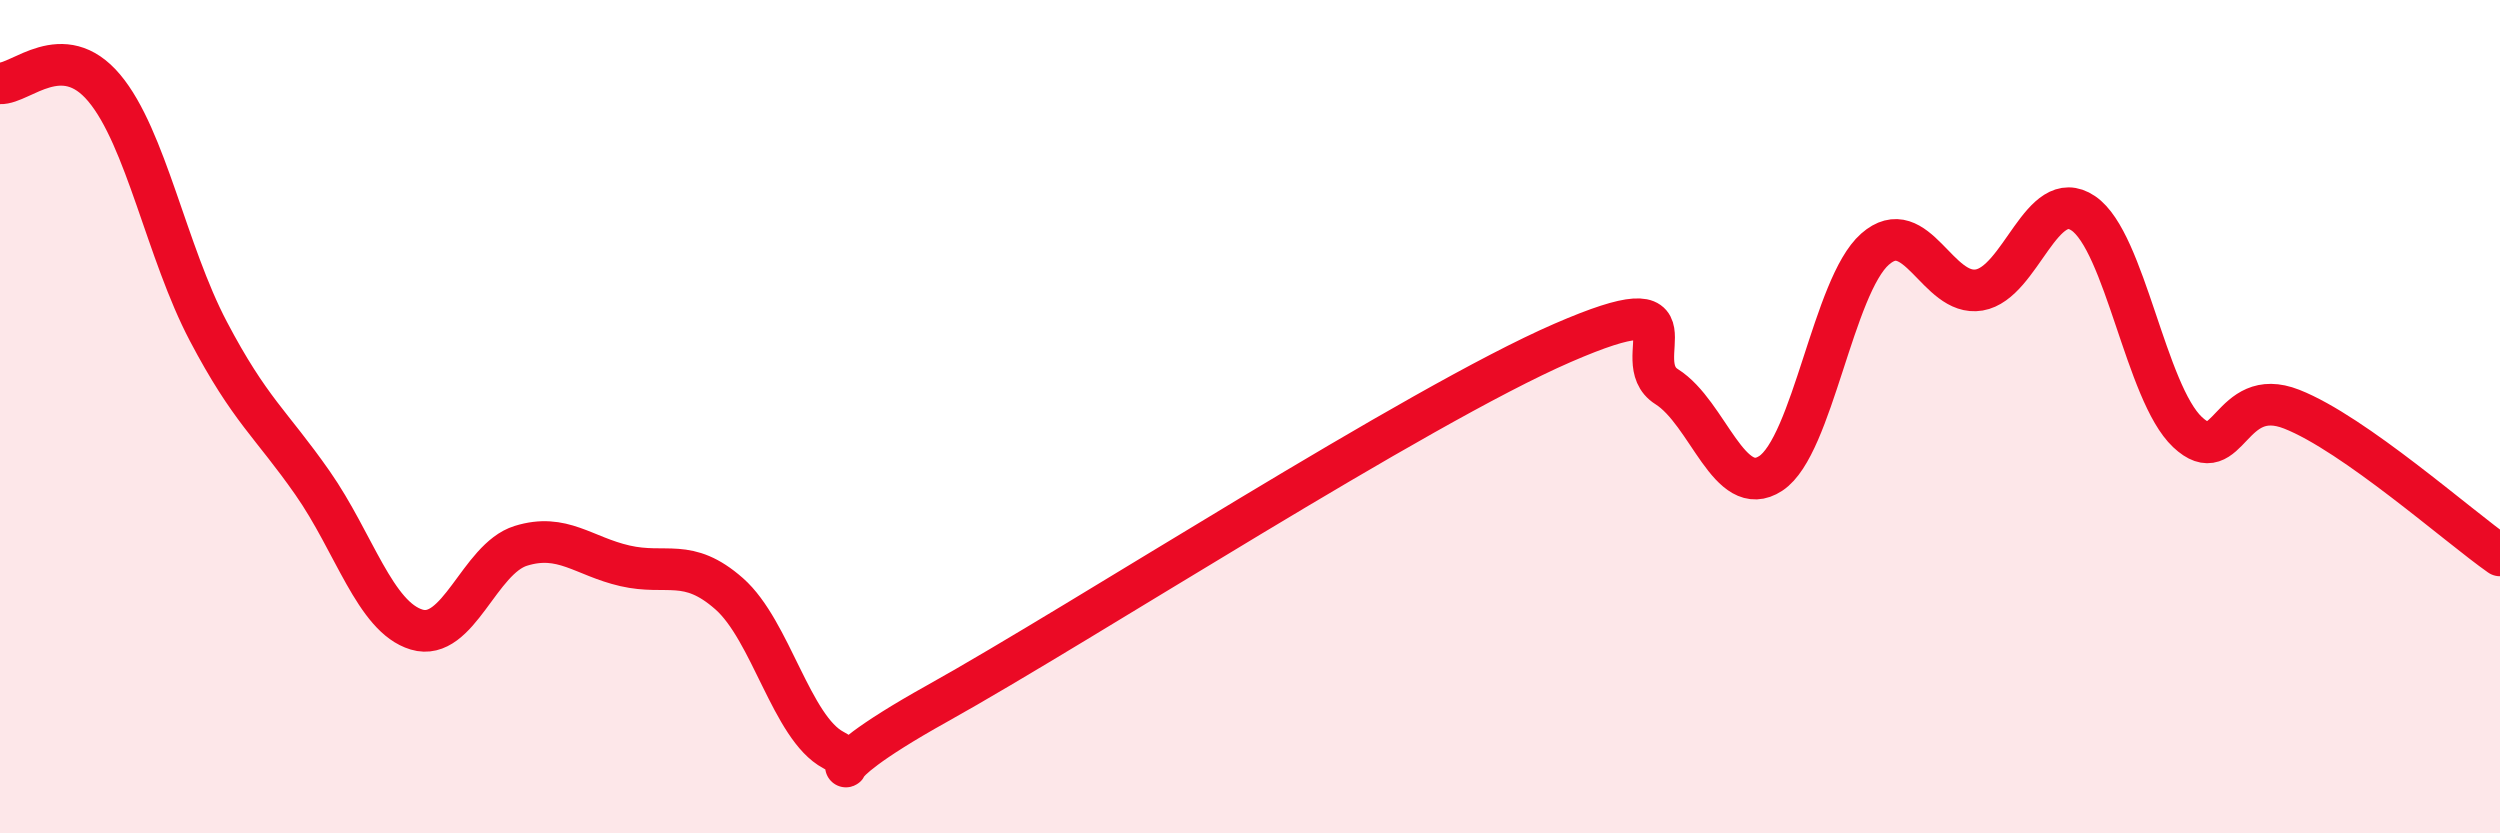
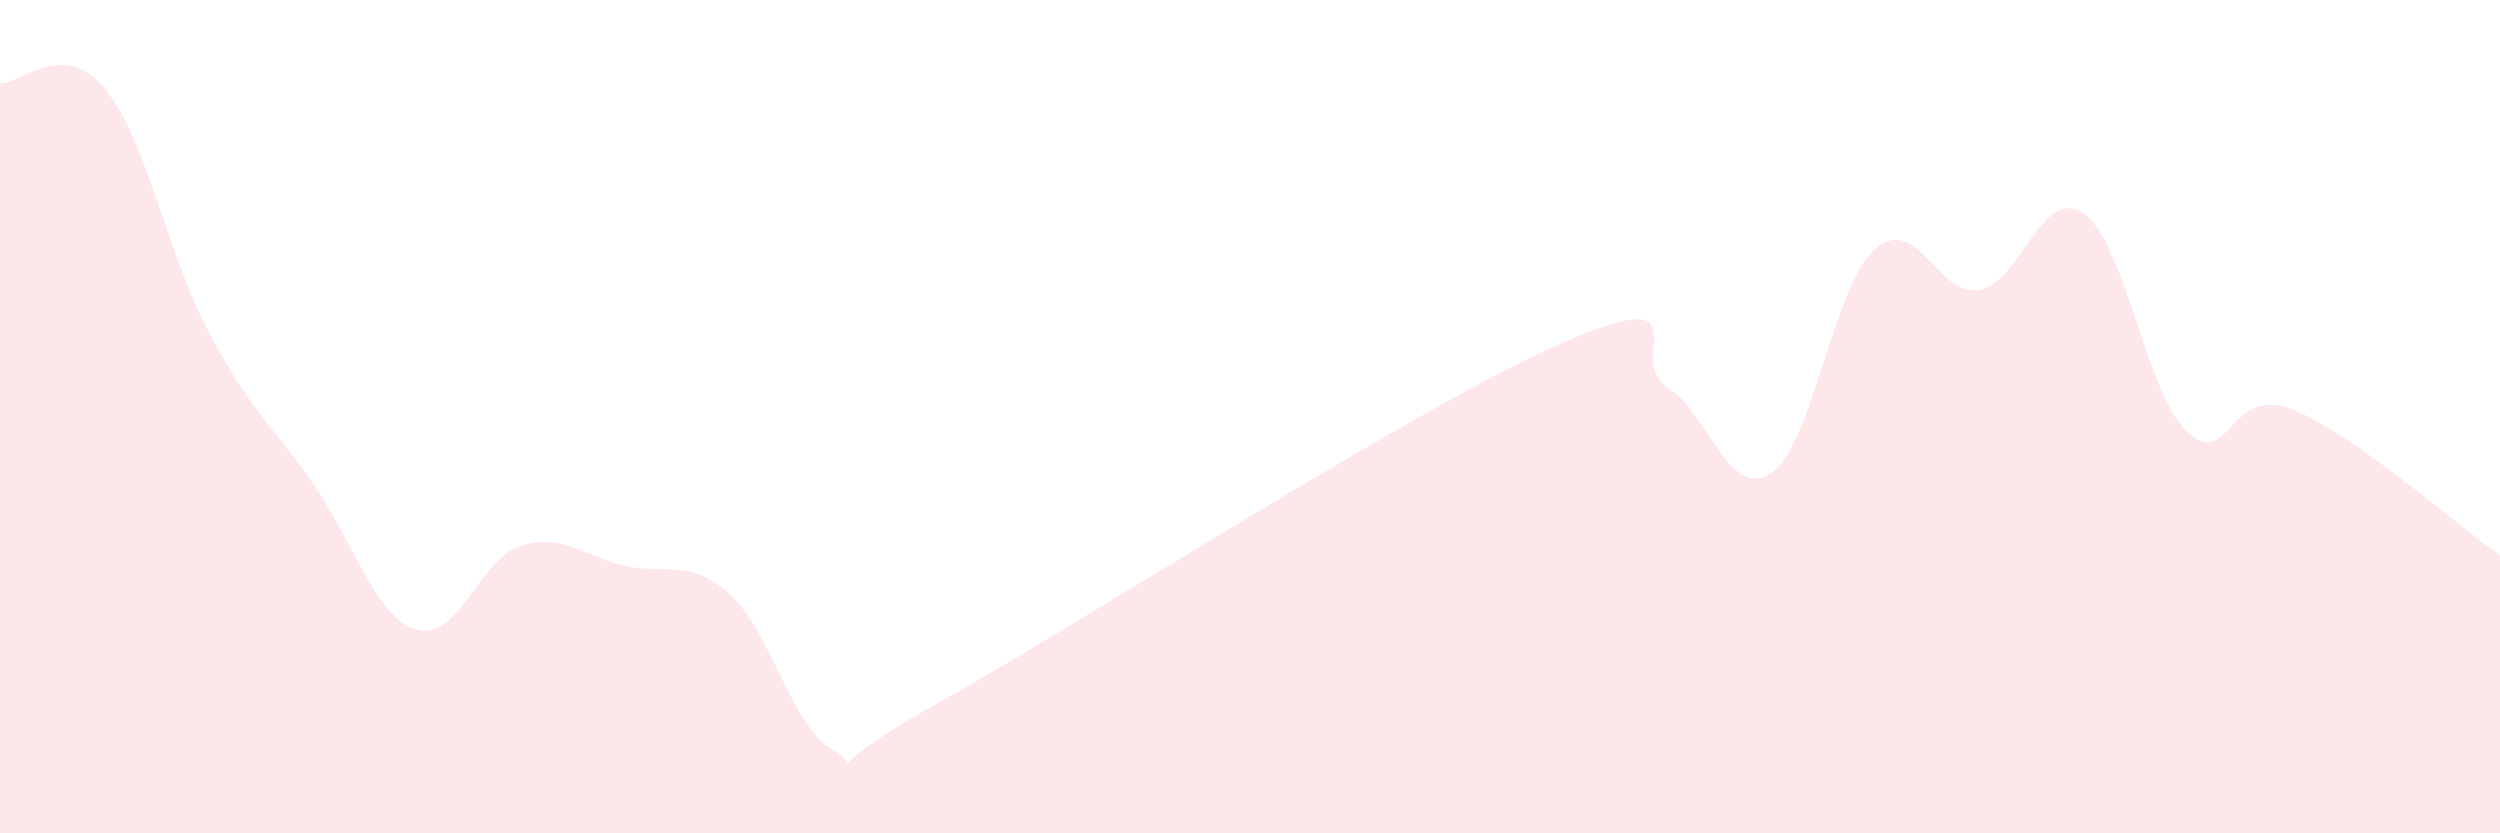
<svg xmlns="http://www.w3.org/2000/svg" width="60" height="20" viewBox="0 0 60 20">
  <path d="M 0,2 C 0.5,2.02 1.5,0.92 2.5,2.11 C 3.5,3.3 4,6.05 5,7.95 C 6,9.85 6.5,10.16 7.5,11.59 C 8.5,13.02 9,14.81 10,15.11 C 11,15.41 11.5,13.41 12.5,13.1 C 13.5,12.79 14,13.35 15,13.58 C 16,13.81 16.5,13.37 17.5,14.25 C 18.5,15.13 19,17.47 20,18 C 21,18.53 19,18.83 22.5,16.88 C 26,14.93 34,9.75 37.5,8.23 C 41,6.71 39,8.65 40,9.28 C 41,9.91 41.5,12.02 42.5,11.36 C 43.5,10.7 44,6.86 45,5.98 C 46,5.1 46.5,7.13 47.5,6.96 C 48.5,6.79 49,4.44 50,5.12 C 51,5.8 51.5,9.43 52.5,10.37 C 53.5,11.31 53.5,9.23 55,9.82 C 56.5,10.41 59,12.63 60,13.33L60 20L0 20Z" fill="#EB0A25" opacity="0.1" stroke-linecap="round" stroke-linejoin="round" />
-   <path d="M 0,2 C 0.5,2.02 1.5,0.92 2.5,2.11 C 3.5,3.3 4,6.05 5,7.95 C 6,9.85 6.5,10.16 7.5,11.59 C 8.5,13.02 9,14.81 10,15.11 C 11,15.41 11.5,13.41 12.5,13.1 C 13.5,12.79 14,13.35 15,13.58 C 16,13.81 16.5,13.37 17.5,14.25 C 18.5,15.13 19,17.47 20,18 C 21,18.53 19,18.83 22.5,16.88 C 26,14.93 34,9.75 37.5,8.23 C 41,6.71 39,8.65 40,9.28 C 41,9.91 41.5,12.02 42.5,11.36 C 43.5,10.7 44,6.86 45,5.98 C 46,5.1 46.5,7.13 47.5,6.96 C 48.5,6.79 49,4.44 50,5.12 C 51,5.8 51.5,9.43 52.5,10.37 C 53.5,11.31 53.5,9.23 55,9.82 C 56.5,10.41 59,12.63 60,13.33" stroke="#EB0A25" stroke-width="1" fill="none" stroke-linecap="round" stroke-linejoin="round" />
</svg>